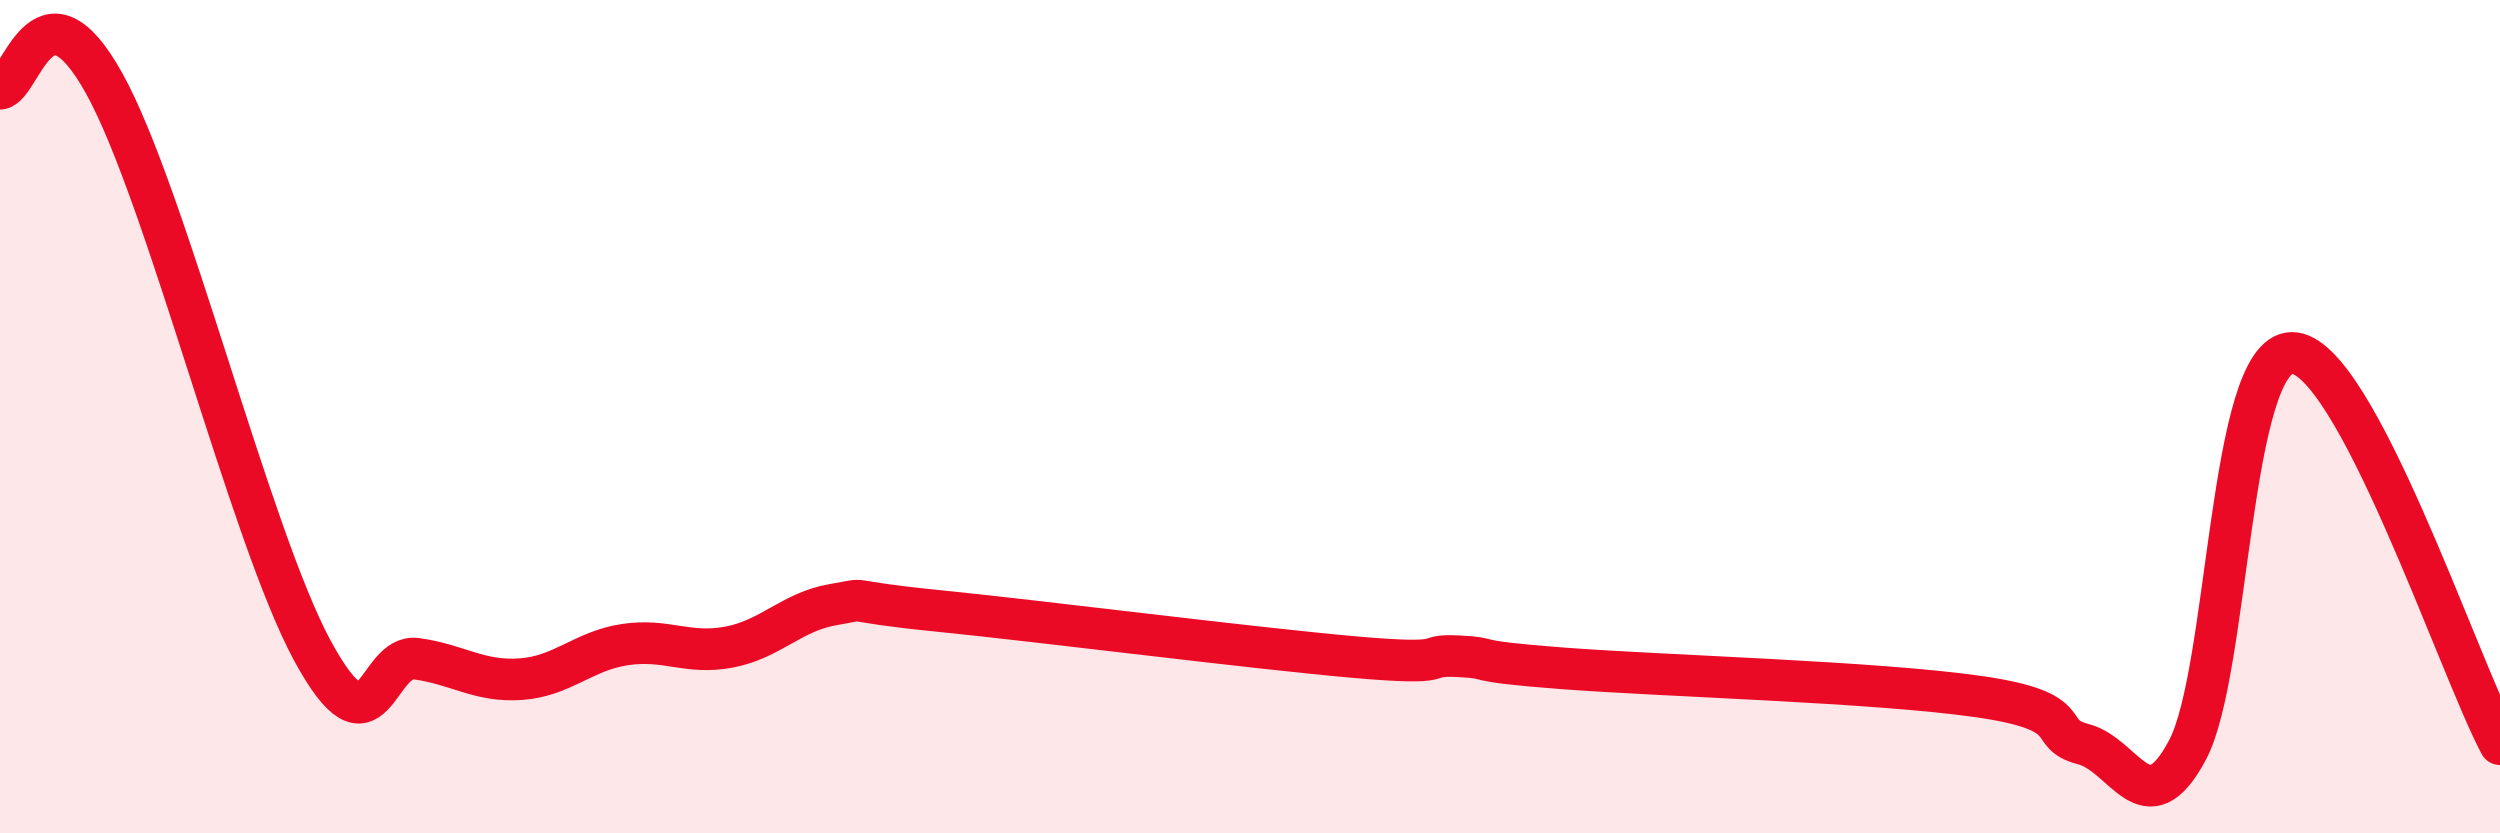
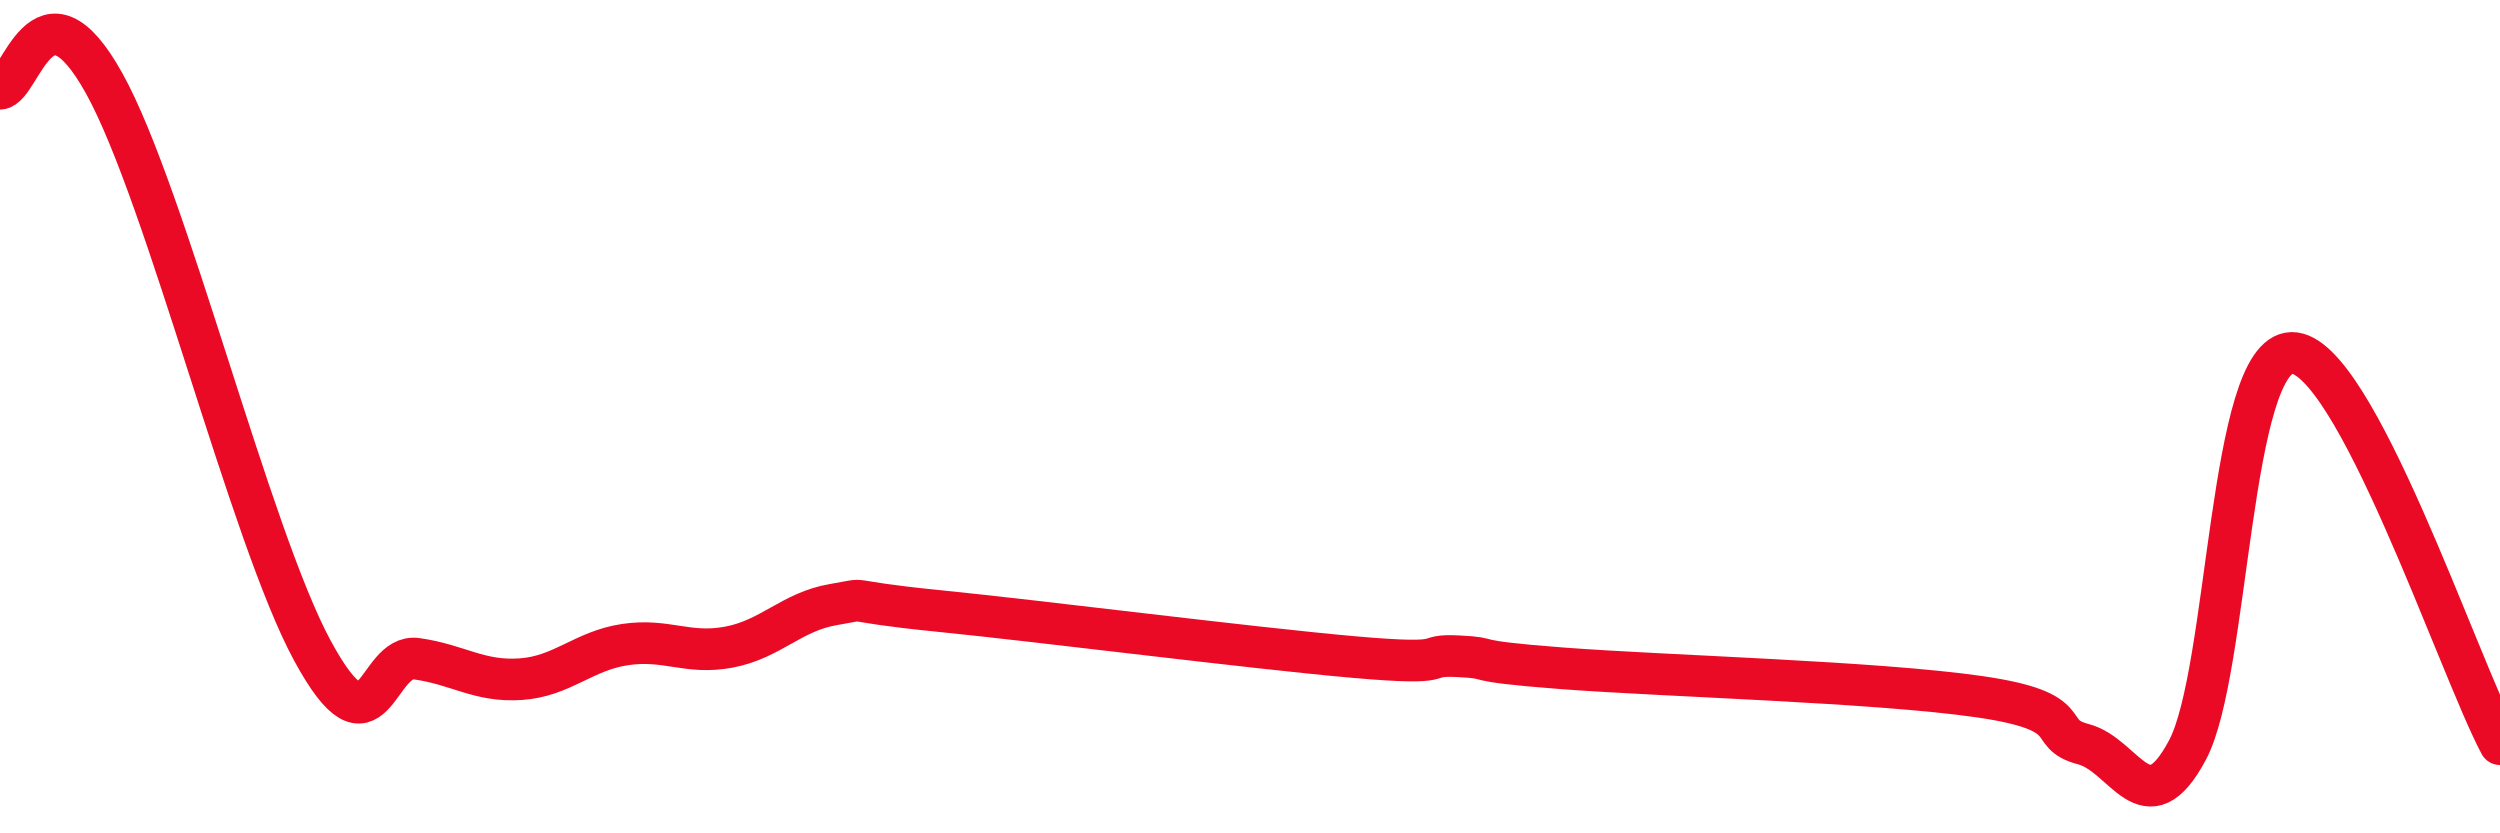
<svg xmlns="http://www.w3.org/2000/svg" width="60" height="20" viewBox="0 0 60 20">
-   <path d="M 0,2.13 C 0.5,2.1 1,-0.7 2.5,2 C 4,4.7 6,12.86 7.5,15.62 C 9,18.38 9,15.67 10,15.81 C 11,15.95 11.5,16.37 12.5,16.3 C 13.5,16.23 14,15.62 15,15.47 C 16,15.32 16.5,15.72 17.5,15.53 C 18.5,15.34 19,14.68 20,14.51 C 21,14.34 20,14.41 22.5,14.66 C 25,14.91 30,15.55 32.5,15.77 C 35,15.99 34,15.7 35,15.75 C 36,15.8 35,15.85 37.5,16.04 C 40,16.23 45,16.36 47.5,16.72 C 50,17.08 49,17.6 50,17.86 C 51,18.12 51.5,19.88 52.5,18 C 53.5,16.12 53.5,8.5 55,8.47 C 56.5,8.44 59,15.98 60,17.86L60 20L0 20Z" fill="#EB0A25" opacity="0.1" stroke-linecap="round" stroke-linejoin="round" />
  <path d="M 0,2.13 C 0.5,2.1 1,-0.7 2.5,2 C 4,4.7 6,12.86 7.5,15.62 C 9,18.38 9,15.67 10,15.81 C 11,15.95 11.5,16.37 12.5,16.3 C 13.5,16.23 14,15.62 15,15.47 C 16,15.32 16.5,15.72 17.5,15.53 C 18.5,15.34 19,14.68 20,14.51 C 21,14.34 20,14.41 22.5,14.66 C 25,14.91 30,15.55 32.5,15.77 C 35,15.99 34,15.7 35,15.75 C 36,15.8 35,15.85 37.5,16.04 C 40,16.23 45,16.36 47.5,16.72 C 50,17.08 49,17.6 50,17.86 C 51,18.12 51.5,19.88 52.5,18 C 53.5,16.12 53.5,8.5 55,8.47 C 56.5,8.44 59,15.98 60,17.86" stroke="#EB0A25" stroke-width="1" fill="none" stroke-linecap="round" stroke-linejoin="round" />
</svg>